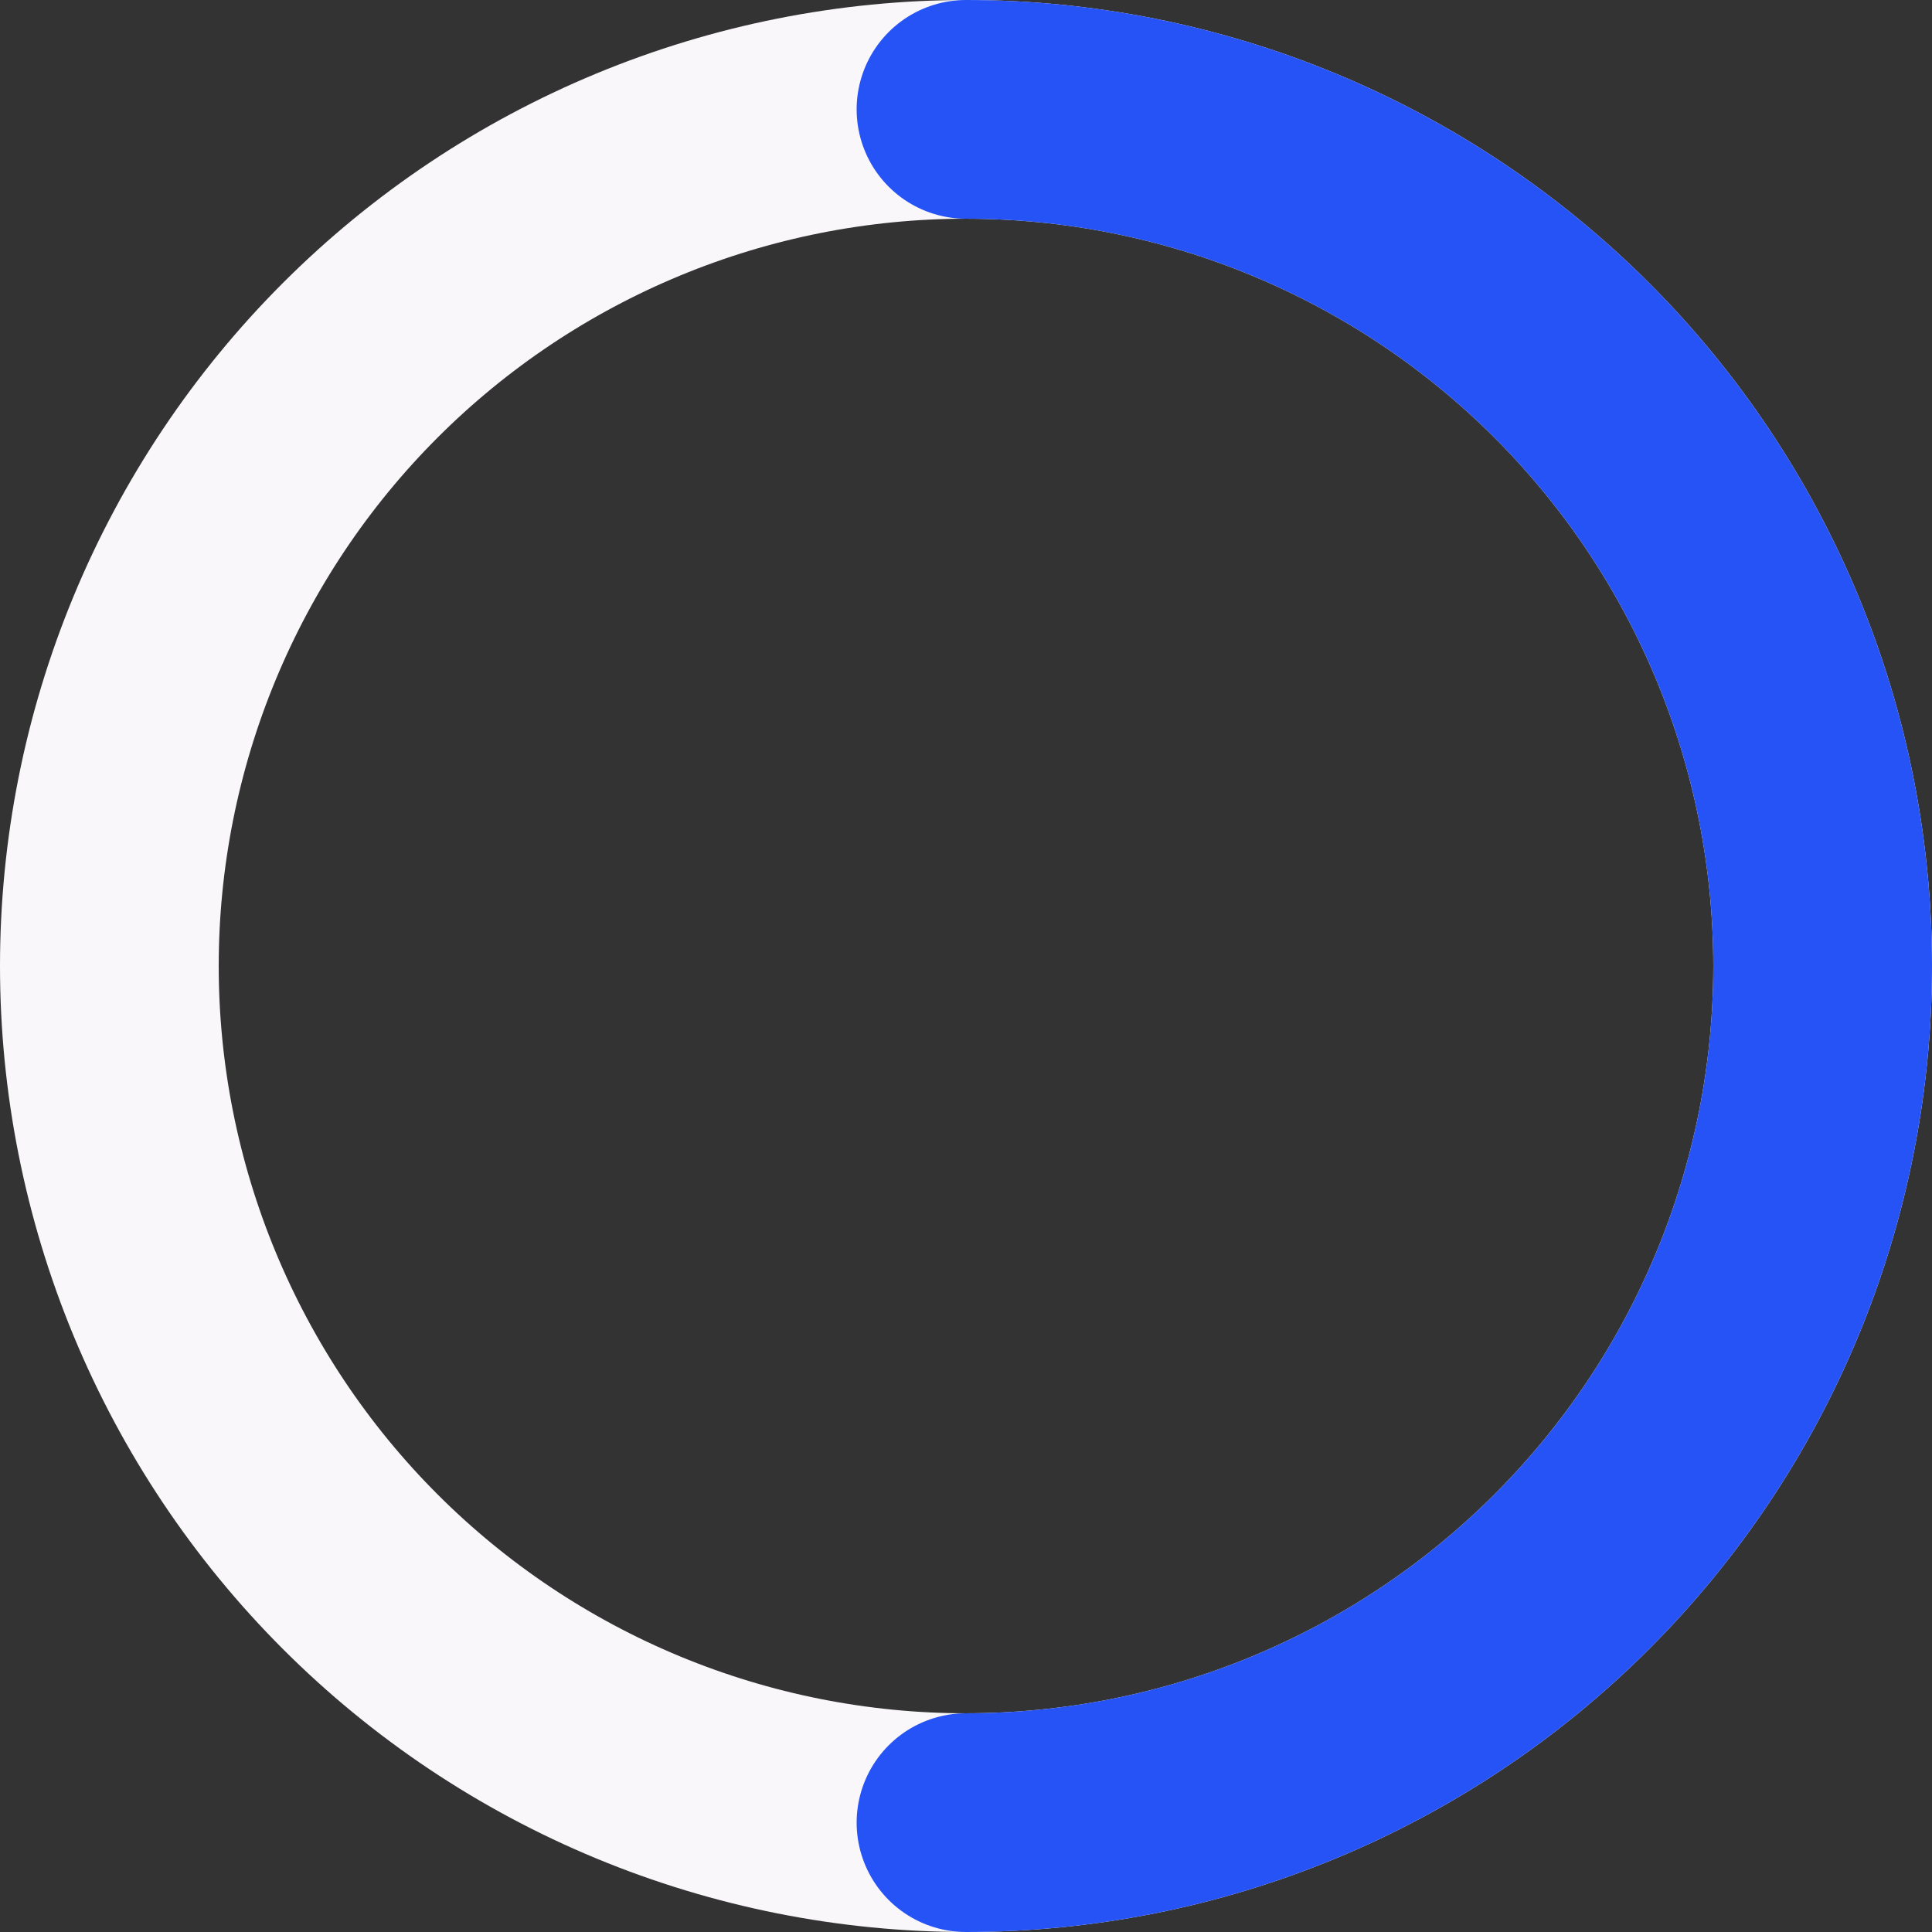
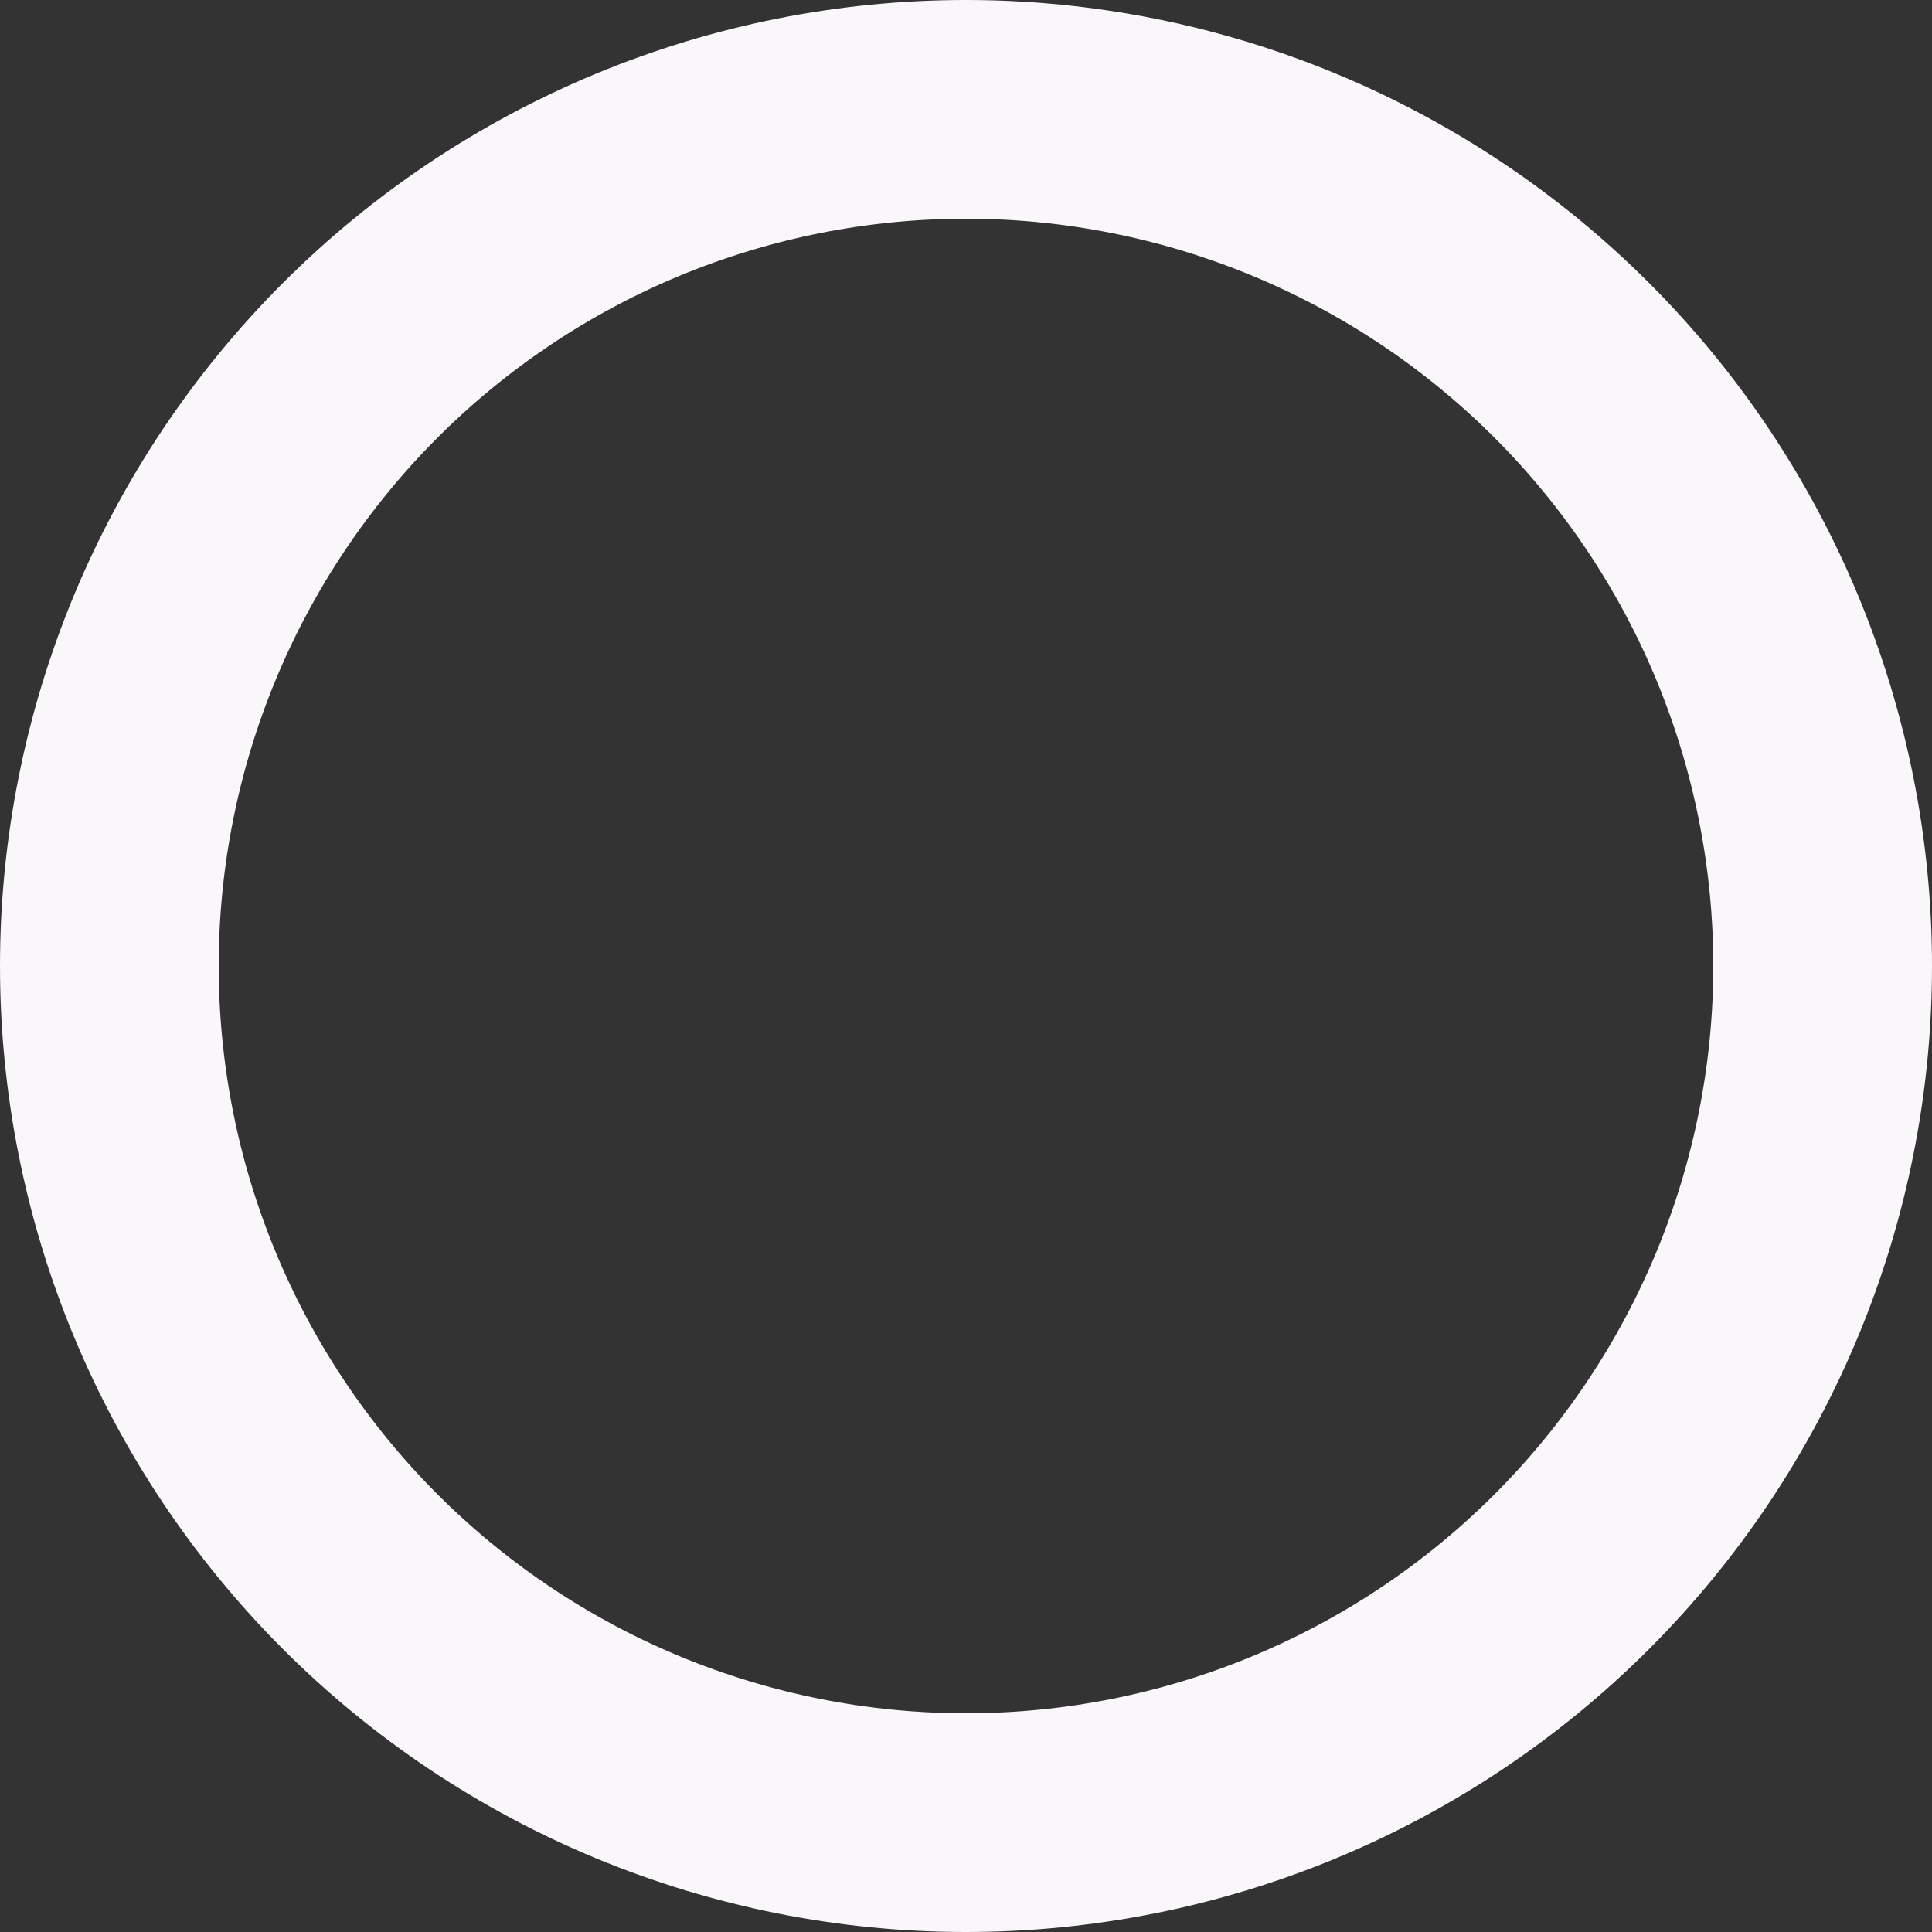
<svg xmlns="http://www.w3.org/2000/svg" width="106" height="106" viewBox="0 0 106 106" fill="none">
  <rect x="0" y="0" width="106" height="106" fill="#333333" stroke="none" />
  <g id="Ring">
    <path id="Background" d="M53 6C59.172 6 65.284 7.216 70.986 9.578C76.688 11.94 81.87 15.402 86.234 19.766C90.598 24.13 94.06 29.312 96.422 35.014C98.784 40.716 100 46.828 100 53C100 59.172 98.784 65.284 96.422 70.986C94.06 76.688 90.598 81.87 86.234 86.234C81.87 90.598 76.688 94.06 70.986 96.422C65.284 98.784 59.172 100 53 100C46.828 100 40.716 98.784 35.014 96.422C29.312 94.06 24.13 90.598 19.766 86.234C15.402 81.87 11.94 76.688 9.578 70.986C7.216 65.284 6 59.172 6 53C6 46.828 7.216 40.716 9.578 35.014C11.94 29.312 15.402 24.13 19.766 19.766C24.13 15.402 29.312 11.94 35.014 9.578C40.716 7.216 46.828 6 53 6L53 6Z" stroke="#F9F7F9" stroke-width="12" stroke-linecap="round" stroke-linejoin="round" />
-     <path id="Line" d="M53 6C59.172 6 65.284 7.216 70.986 9.578C76.688 11.94 81.87 15.402 86.234 19.766C90.598 24.13 94.06 29.312 96.422 35.014C98.784 40.716 100 46.828 100 53C100 59.172 98.784 65.284 96.422 70.986C94.06 76.688 90.598 81.87 86.234 86.234C81.87 90.598 76.688 94.06 70.986 96.422C65.284 98.784 59.172 100 53 100" stroke="#2653F5" stroke-width="12" stroke-linecap="round" stroke-linejoin="round" />
  </g>
</svg>